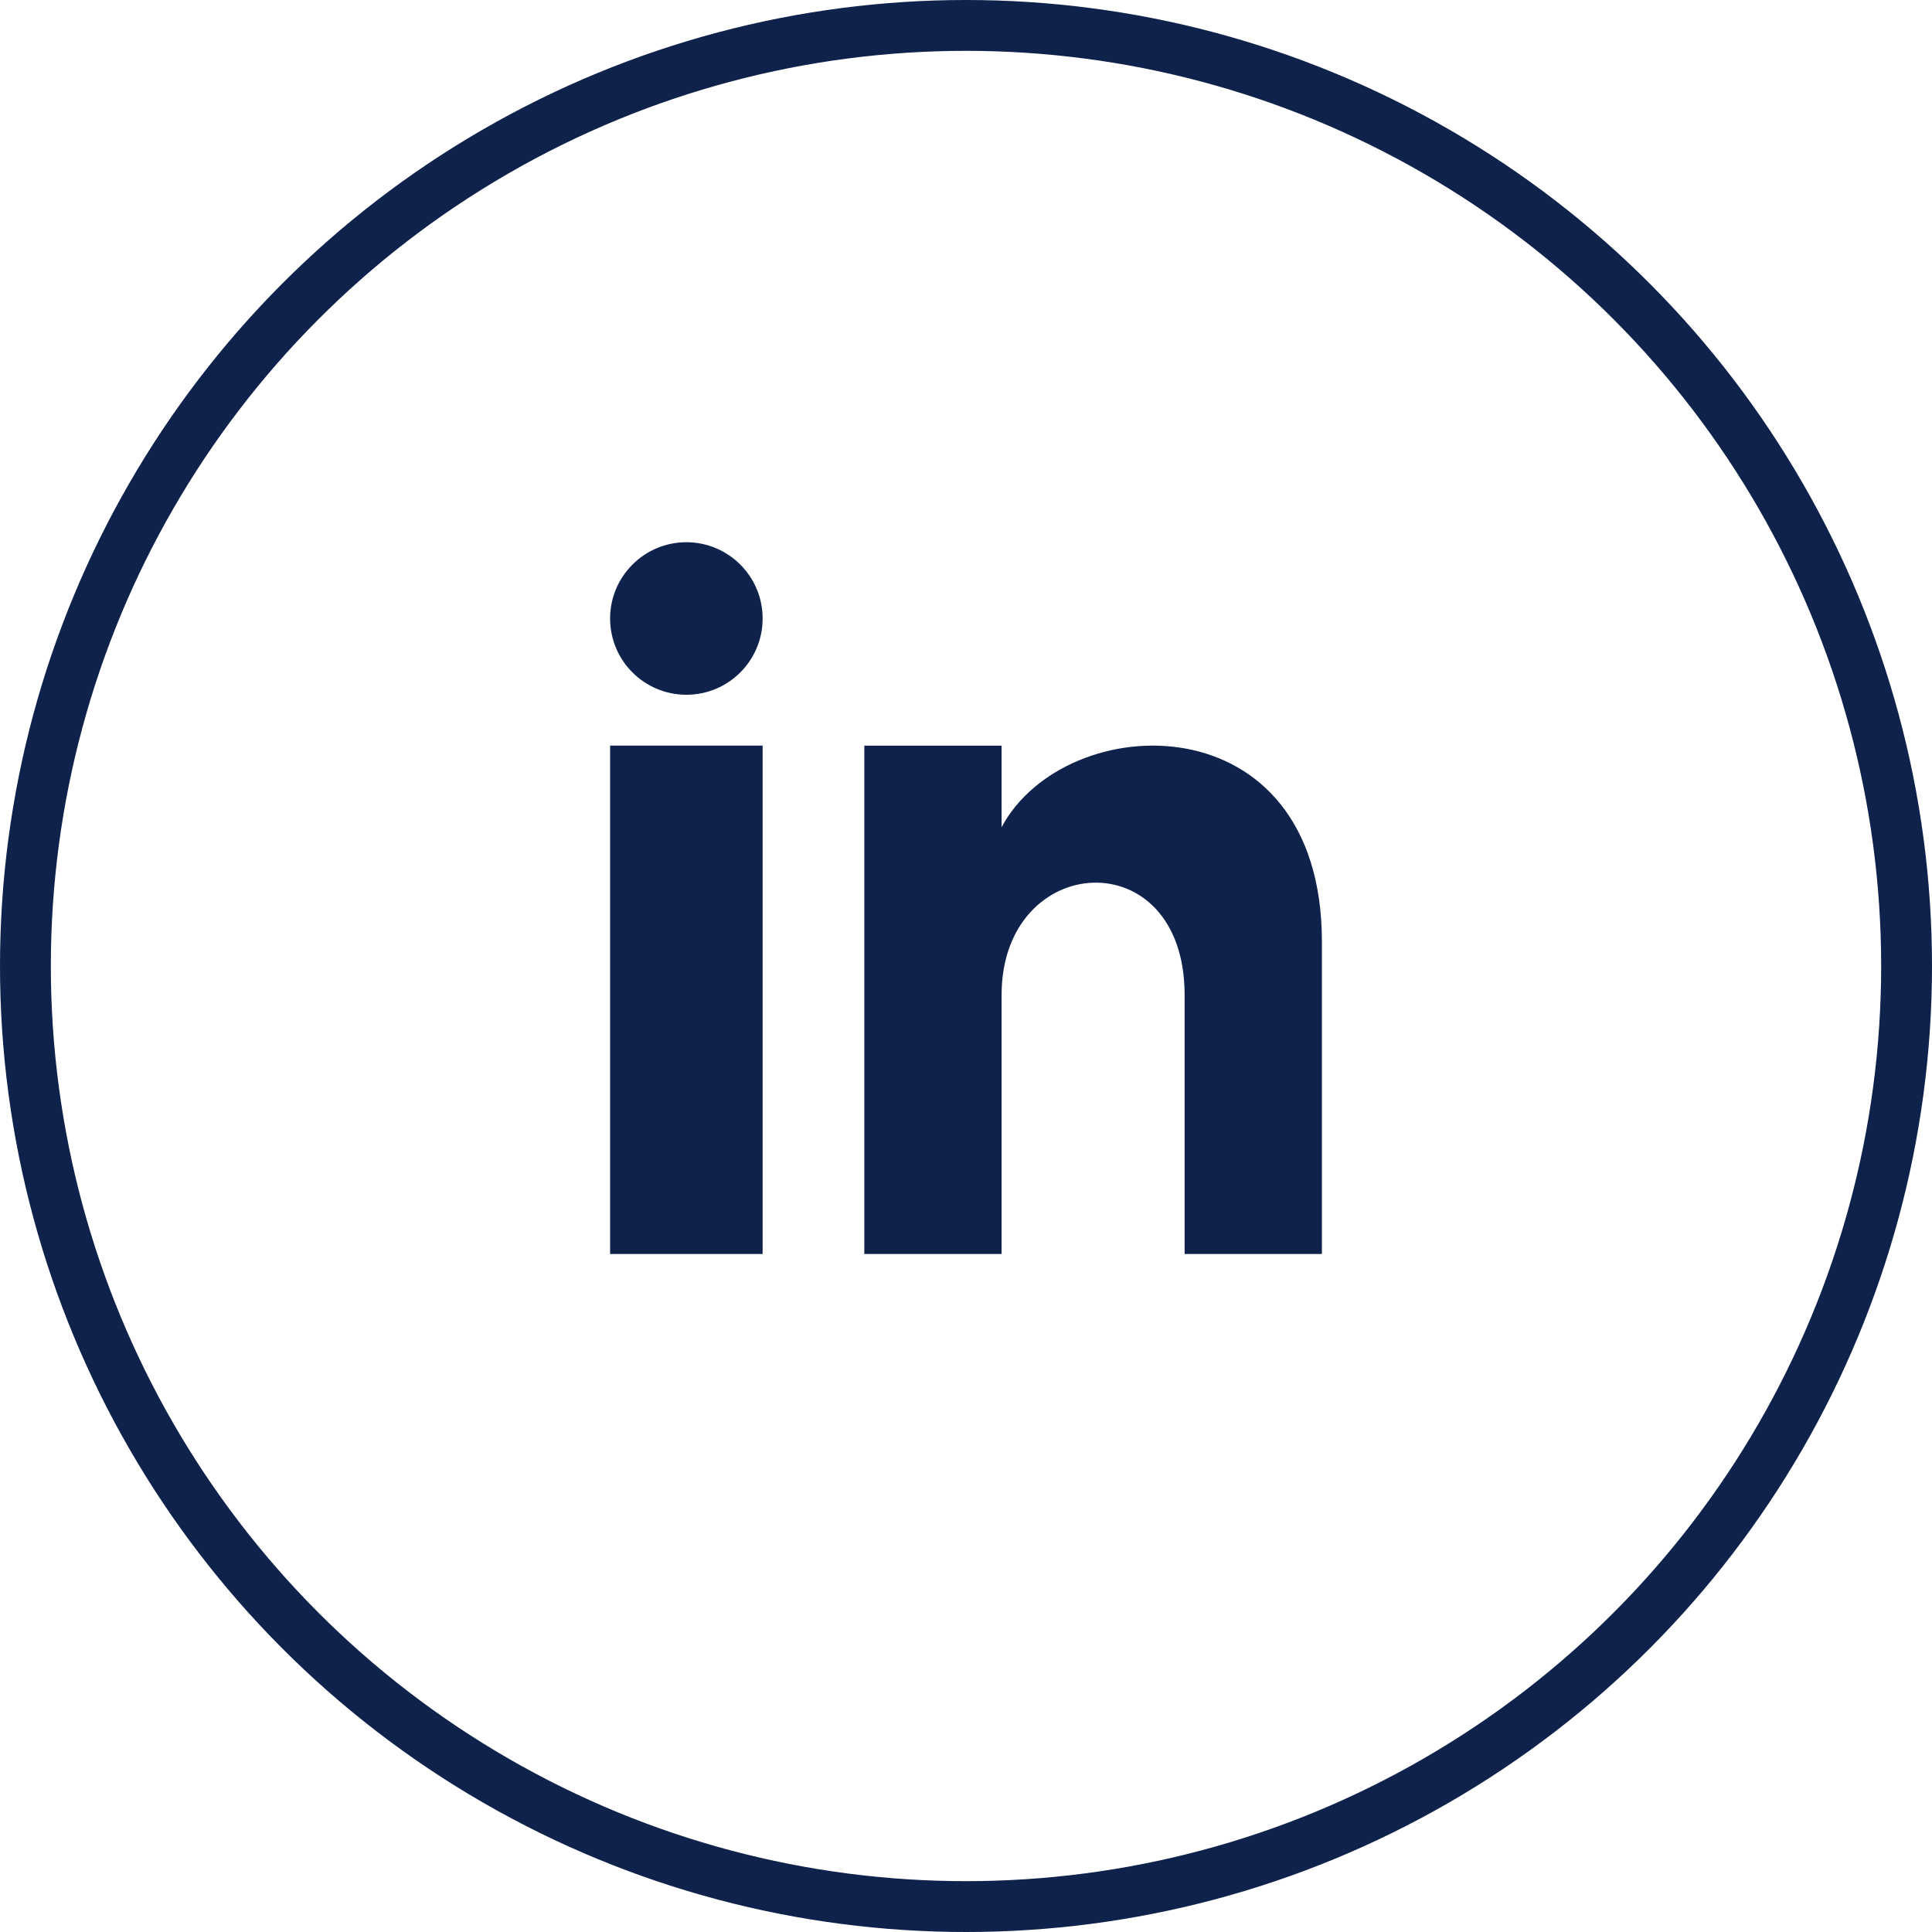
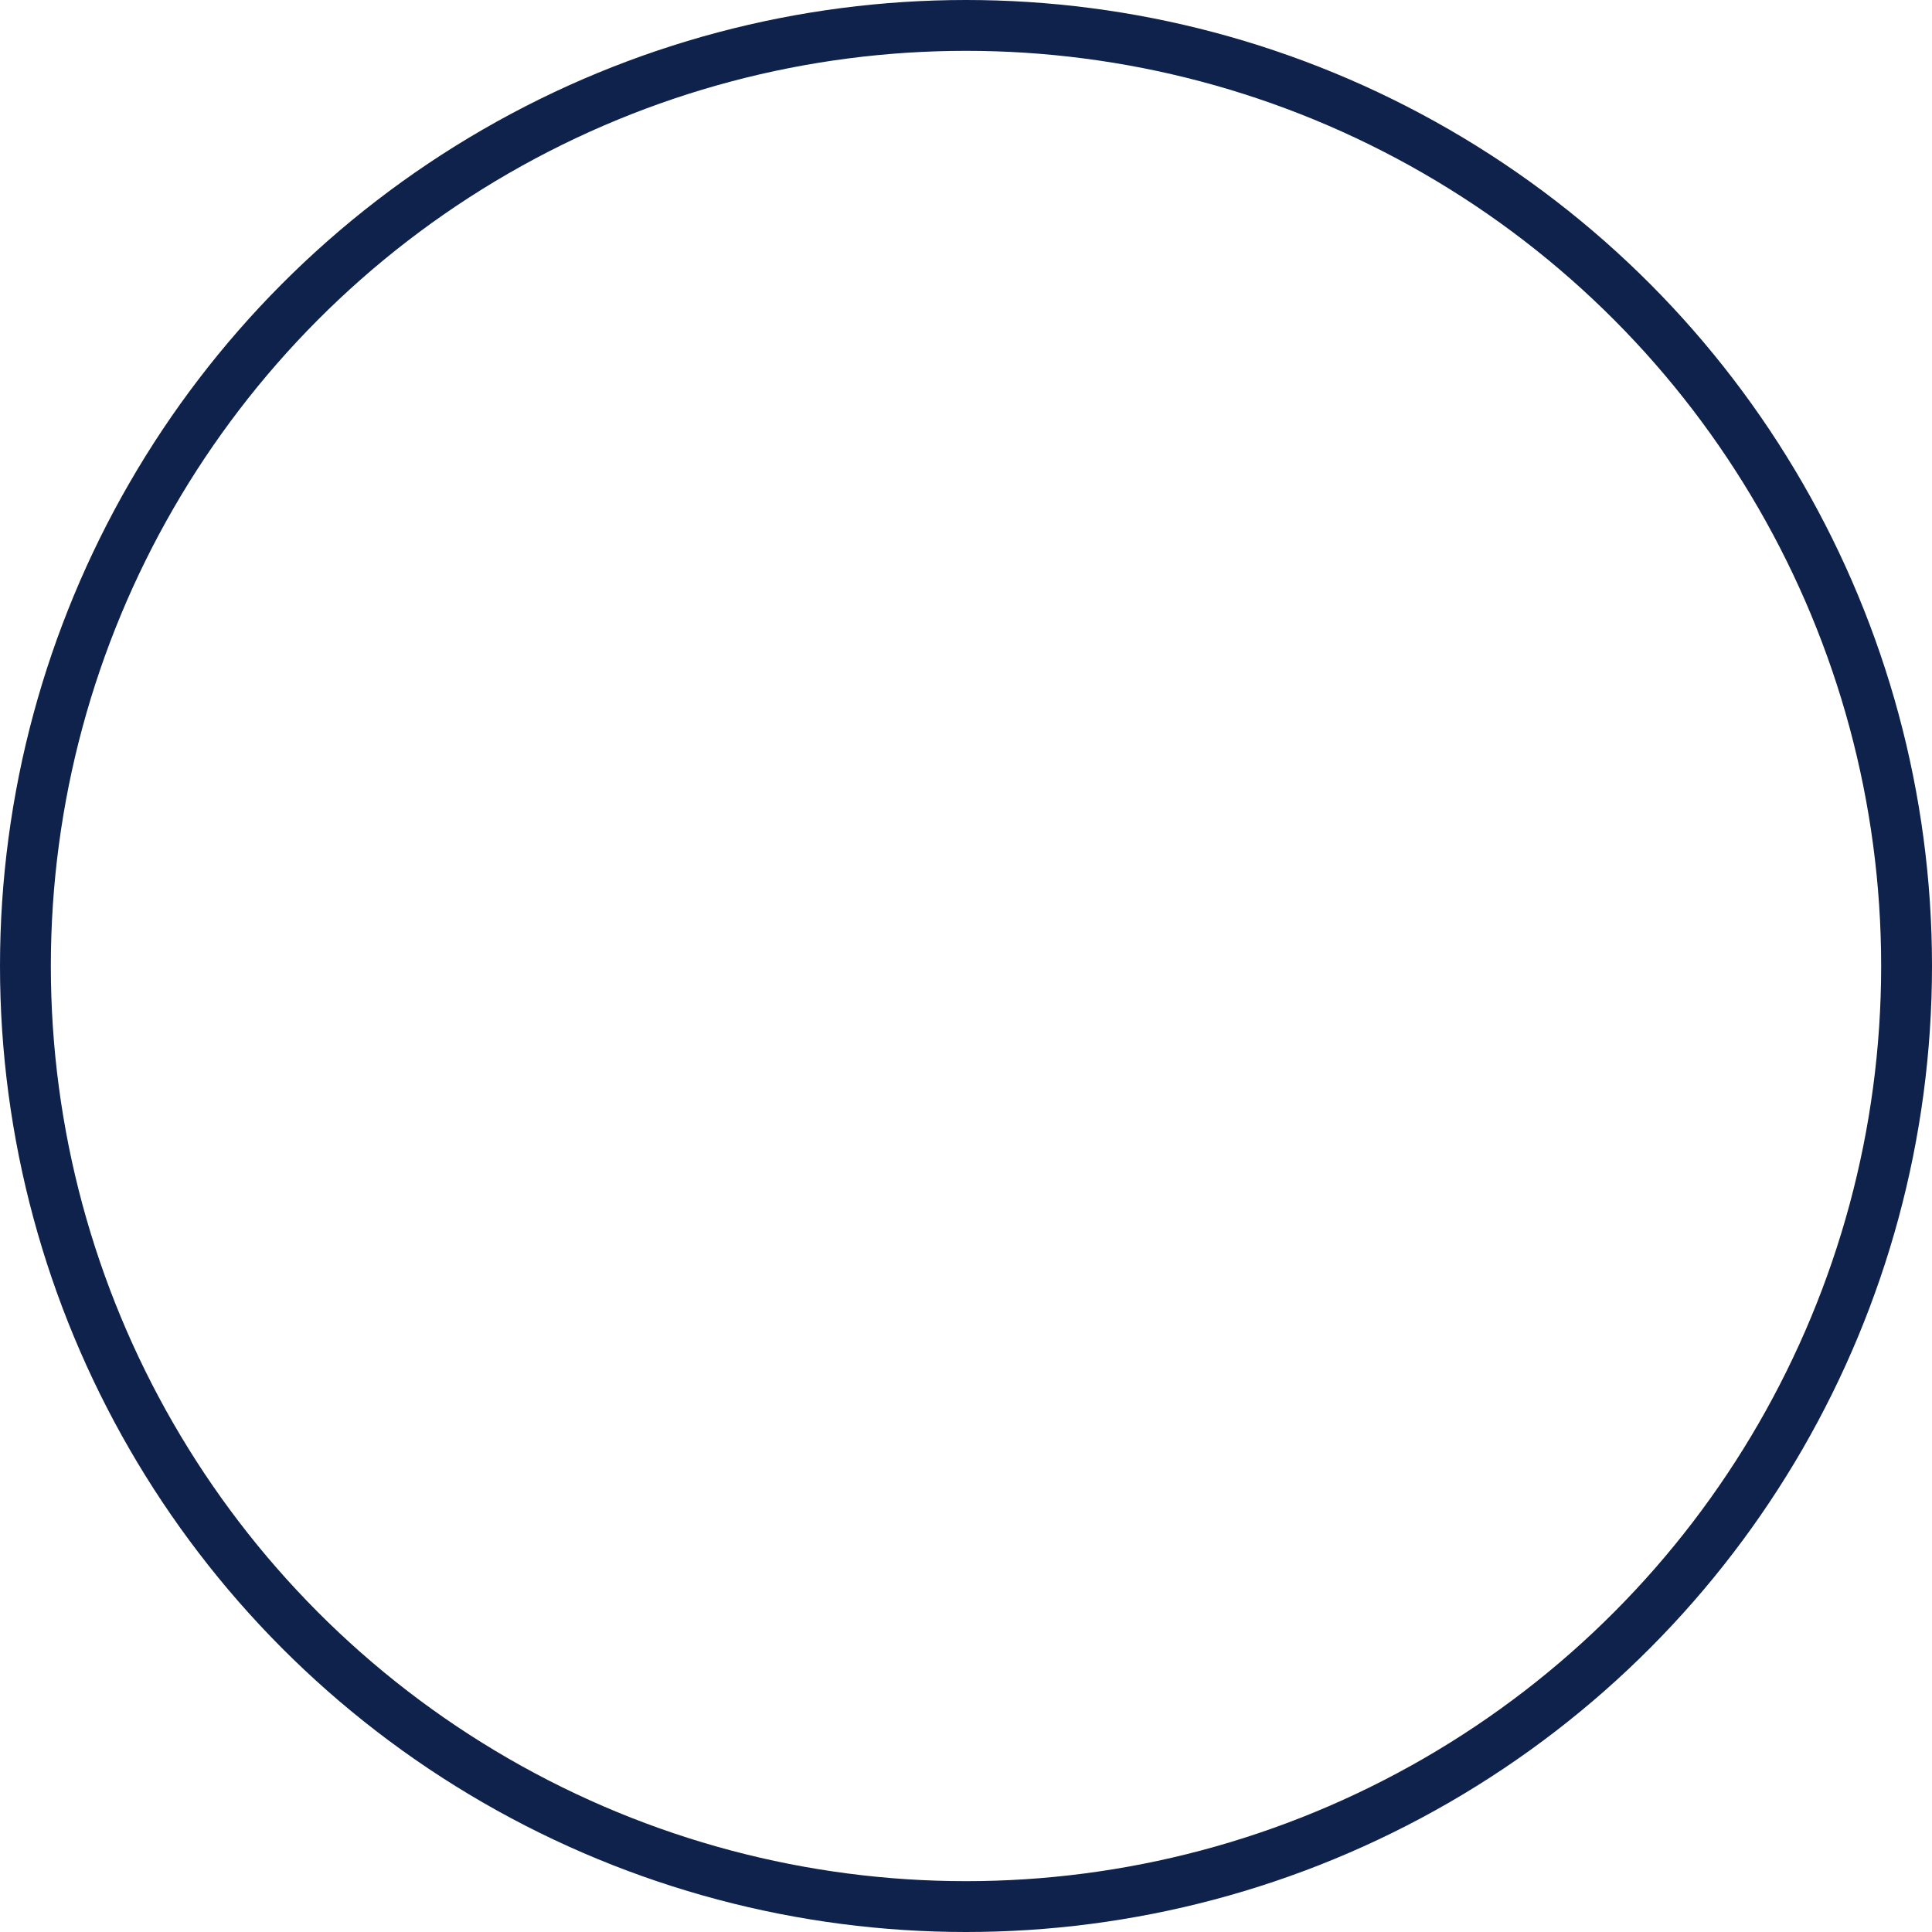
<svg xmlns="http://www.w3.org/2000/svg" width="38px" height="38px" viewBox="0 0 38 38" version="1.1">
  <title>linkedin</title>
  <g id="Symbols" stroke="none" stroke-width="1" fill="none" fill-rule="evenodd">
    <g id="footer" transform="translate(-1323, -356)">
      <g id="linkedin" transform="translate(1323, 356)">
        <circle id="stroke" stroke="#0F224C" cx="19" cy="19" r="18.5" />
-         <path d="M15,24.665 L12,24.665 L12,14.665 L15,14.665 L15,24.665 Z M13.5,13.665 C12.672,13.665 12,12.994 12,12.165 C12,11.337 12.672,10.665 13.5,10.665 C14.328,10.665 15,11.337 15,12.165 C15,12.994 14.329,13.665 13.5,13.665 Z M26,24.665 L23.3,24.665 L23.3,19.571 C23.3,16.509 19.7,16.741 19.7,19.571 L19.7,24.665 L17,24.665 L17,14.666 L19.7,14.666 L19.7,16.27 C20.956,13.919 26,13.746 26,18.521 L26,24.665 Z" fill="#0F224C" fill-rule="nonzero" />
      </g>
    </g>
  </g>
</svg>